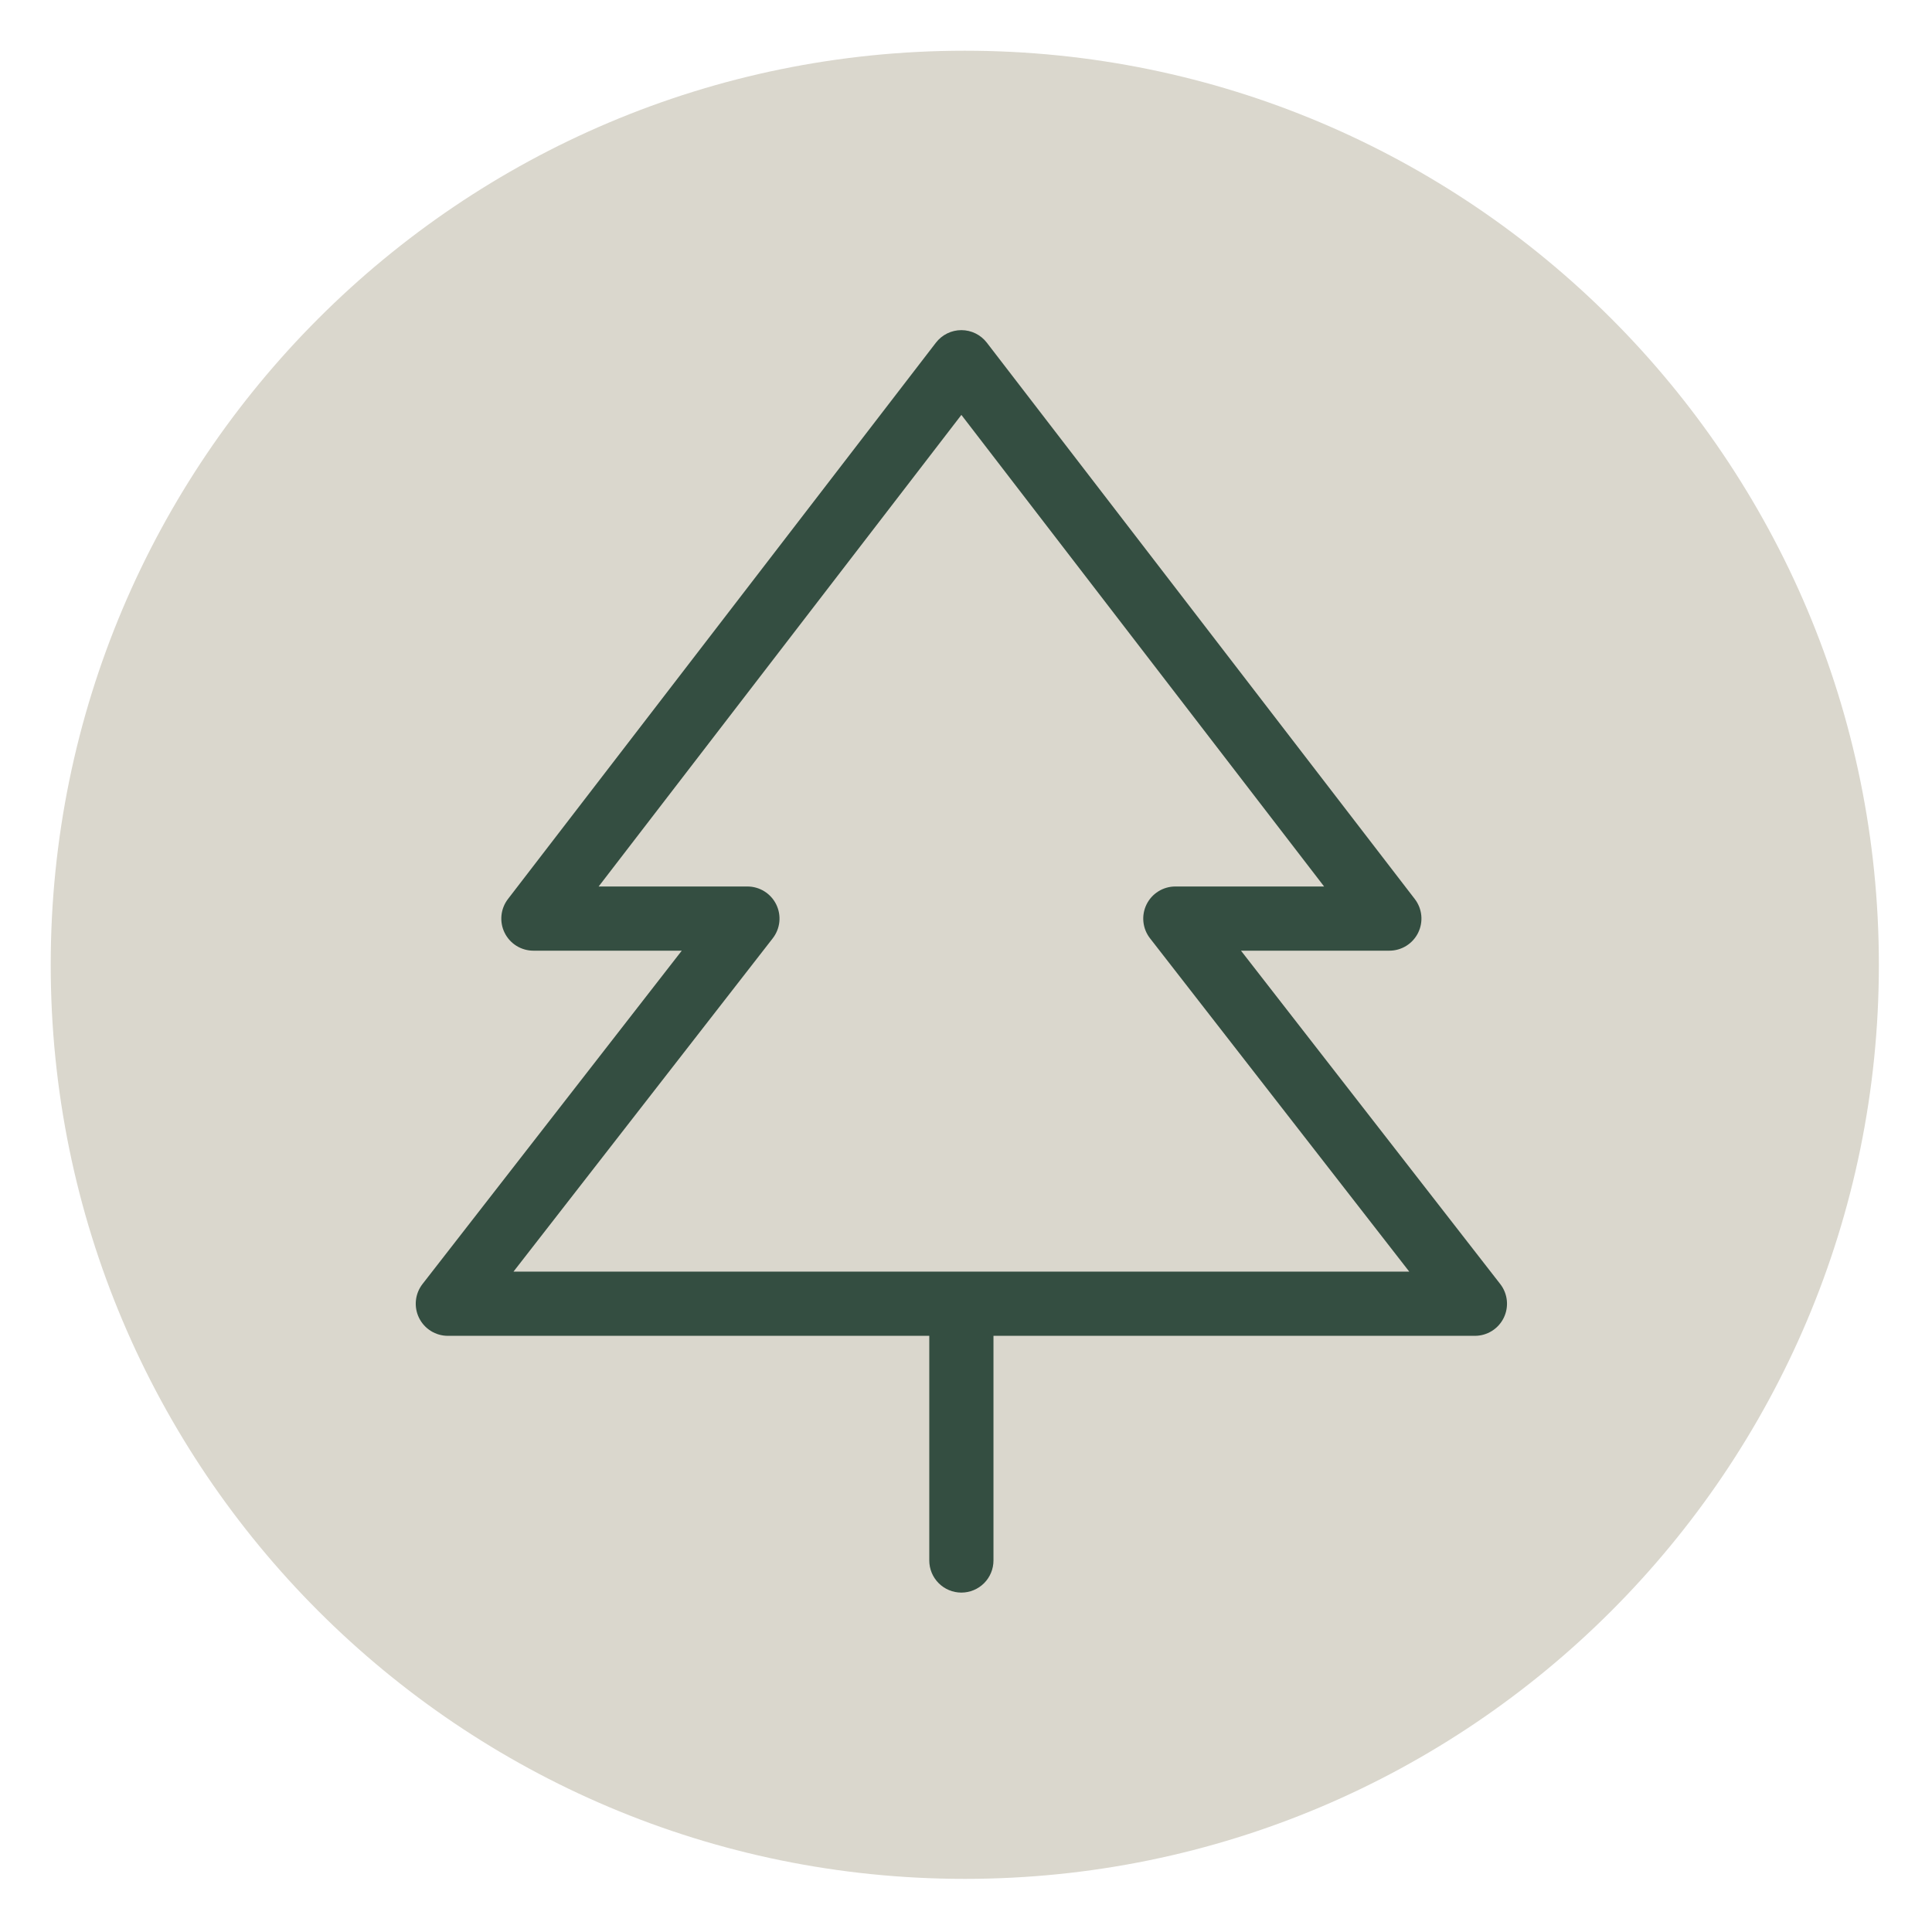
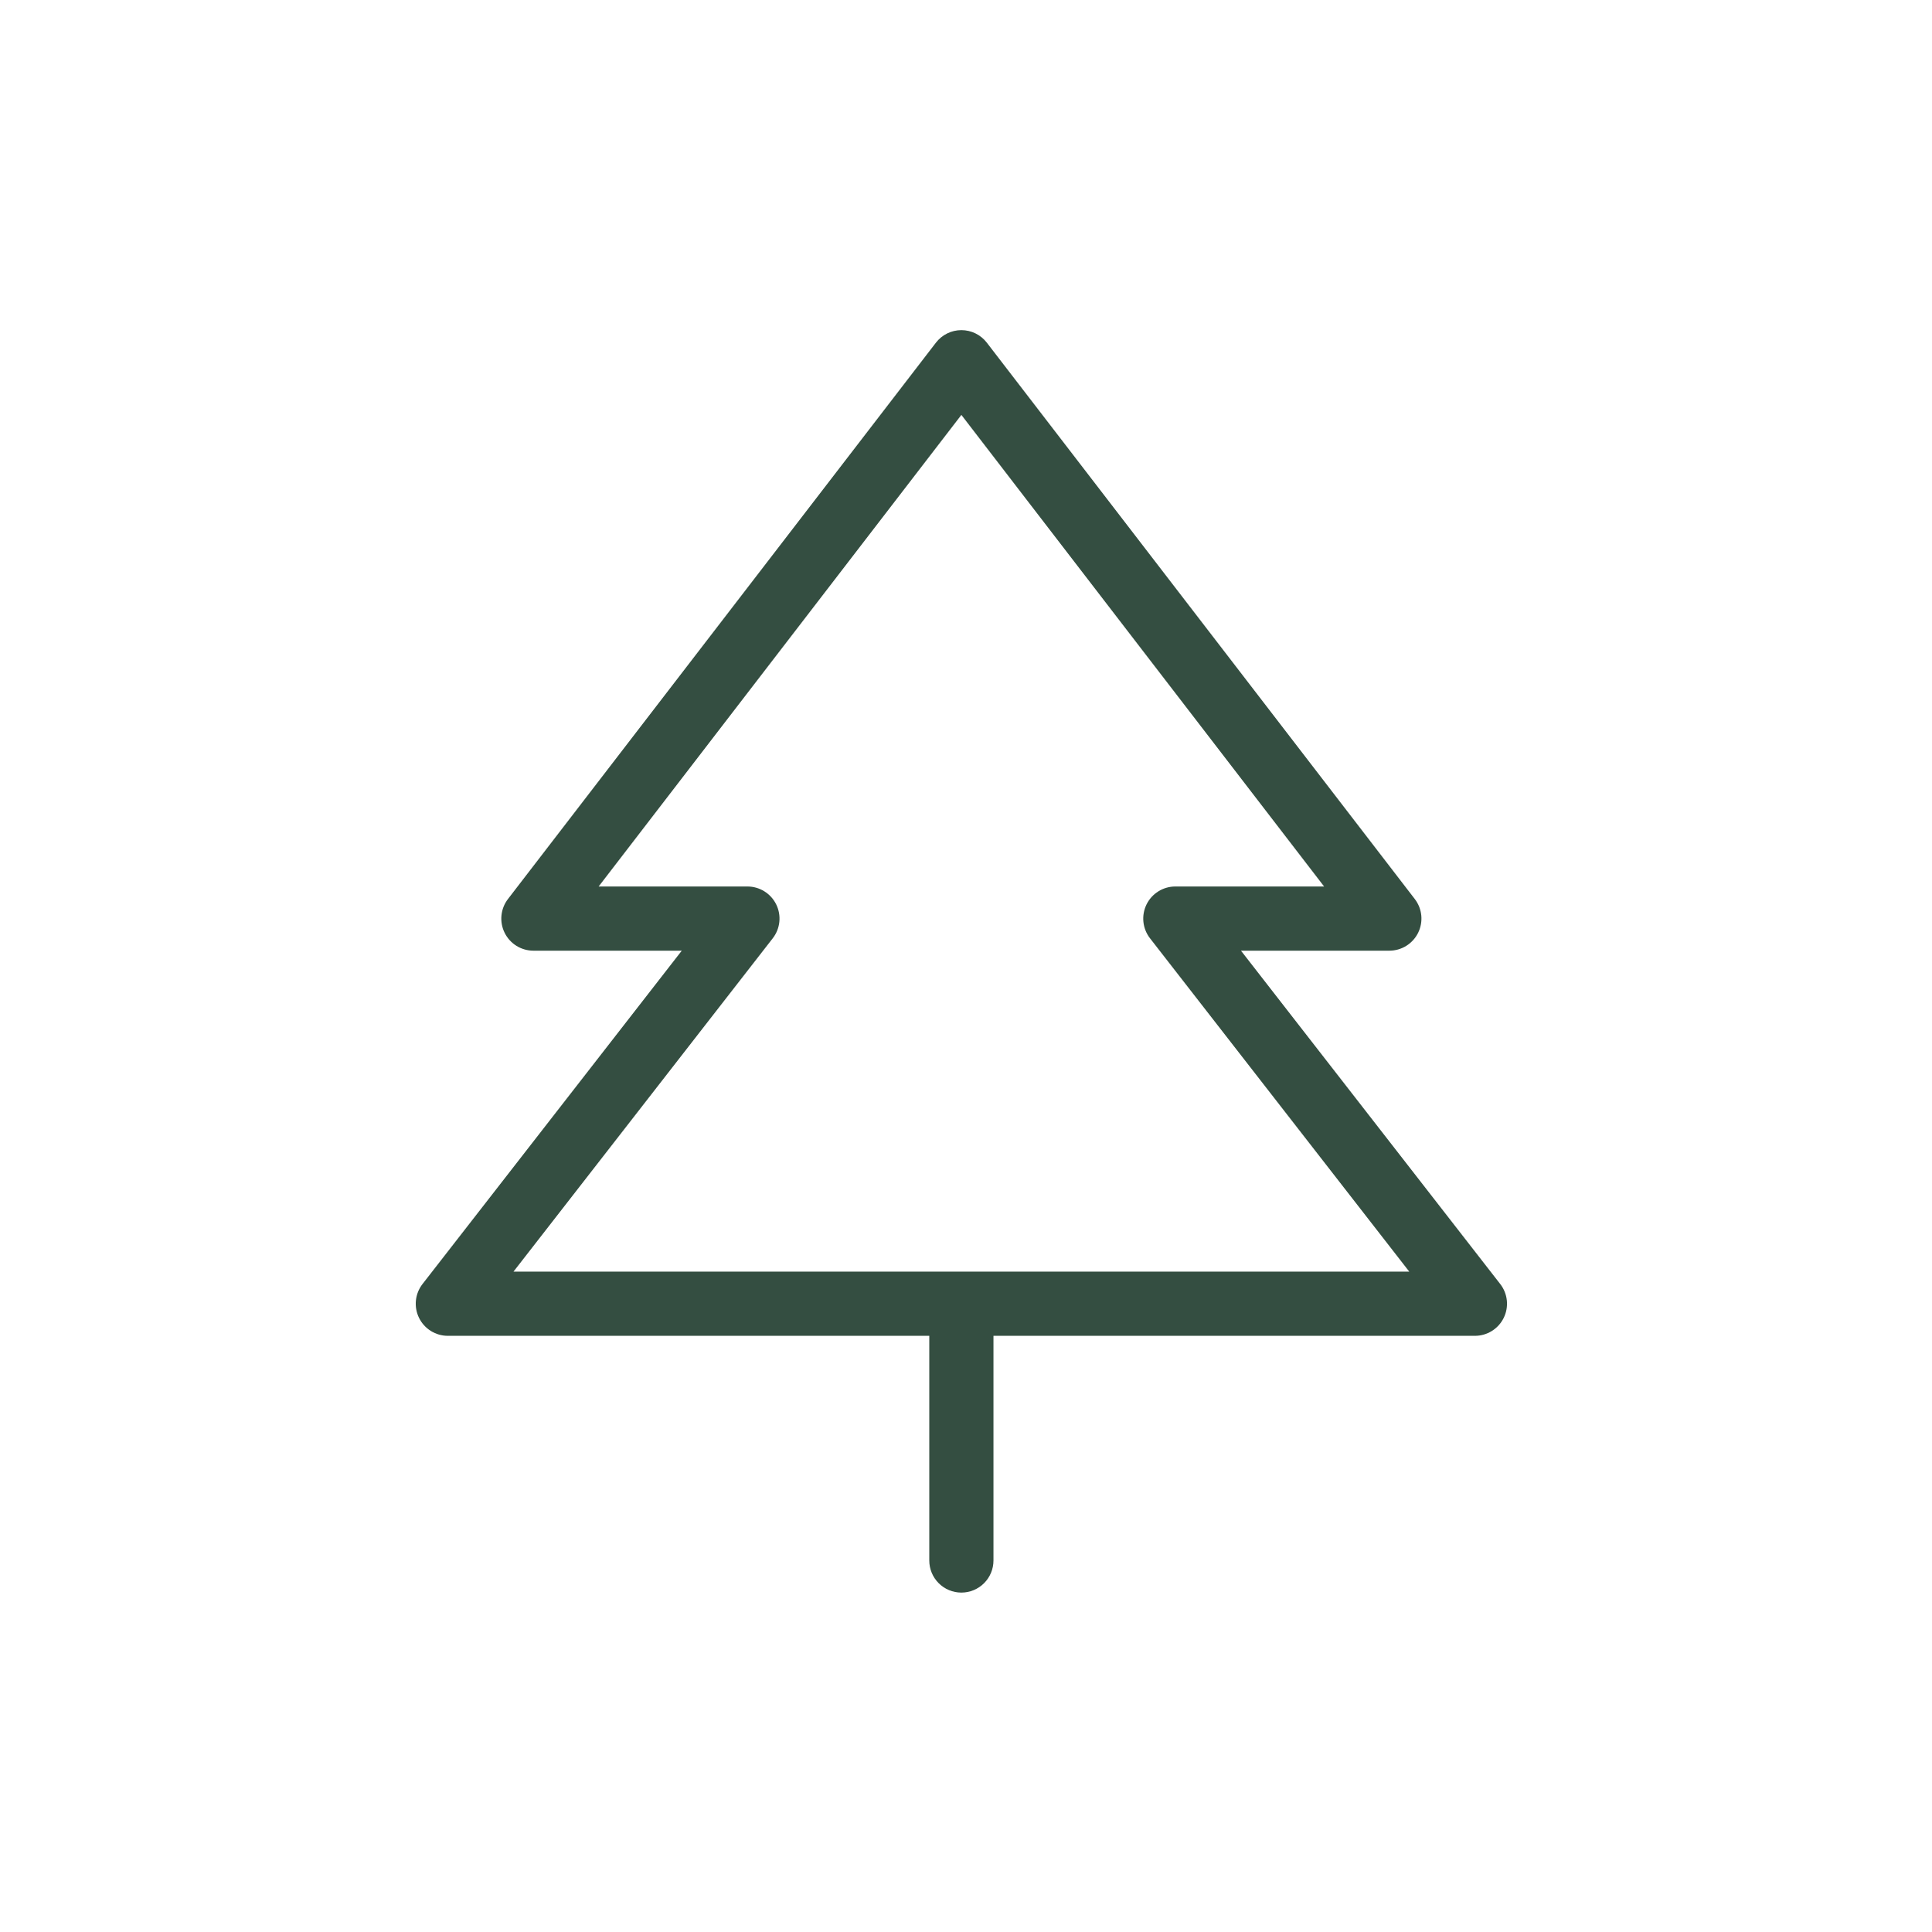
<svg xmlns="http://www.w3.org/2000/svg" width="800" height="800" viewBox="0 0 800 800" fill="none">
-   <path d="M778 399.5C778 608.54 608.54 778 399.5 778C190.46 778 21 608.54 21 399.5C21 190.46 190.46 21 399.5 21C608.54 21 778 190.46 778 399.5Z" fill="#DAD7CD" />
  <path d="M621.224 531.697L513.863 393.657H575.285C577.768 393.66 580.203 392.966 582.312 391.656C584.421 390.345 586.121 388.469 587.219 386.242C588.316 384.014 588.768 381.524 588.522 379.052C588.277 376.581 587.343 374.228 585.828 372.26L408.628 141.9C407.387 140.283 405.791 138.973 403.963 138.071C402.134 137.17 400.123 136.701 398.085 136.701C396.046 136.701 394.035 137.17 392.207 138.071C390.379 138.973 388.782 140.283 387.541 141.9L210.341 372.26C208.826 374.228 207.893 376.581 207.647 379.052C207.401 381.524 207.853 384.014 208.951 386.242C210.048 388.469 211.748 390.345 213.857 391.656C215.967 392.966 218.401 393.66 220.884 393.657H282.306L174.945 531.697C173.42 533.661 172.476 536.014 172.222 538.488C171.967 540.963 172.412 543.459 173.506 545.692C174.6 547.926 176.299 549.808 178.409 551.124C180.52 552.441 182.957 553.138 185.444 553.138H384.795V646.168C384.795 649.693 386.195 653.073 388.687 655.565C391.18 658.058 394.56 659.458 398.085 659.458C401.609 659.458 404.99 658.058 407.482 655.565C409.975 653.073 411.375 649.693 411.375 646.168V553.138H610.725C613.212 553.138 615.65 552.441 617.76 551.124C619.871 549.808 621.569 547.926 622.663 545.692C623.757 543.459 624.202 540.963 623.948 538.488C623.693 536.014 622.75 533.661 621.224 531.697ZM212.622 526.558L319.984 388.519C321.509 386.554 322.453 384.201 322.707 381.727C322.962 379.253 322.517 376.757 321.423 374.523C320.329 372.289 318.63 370.407 316.52 369.091C314.409 367.775 311.972 367.077 309.485 367.077H247.885L398.085 171.803L548.284 367.077H486.685C484.198 367.077 481.76 367.775 479.65 369.091C477.539 370.407 475.841 372.289 474.747 374.523C473.653 376.757 473.208 379.253 473.462 381.727C473.717 384.201 474.66 386.554 476.186 388.519L583.547 526.558H212.622Z" fill="#344E41" />
</svg>